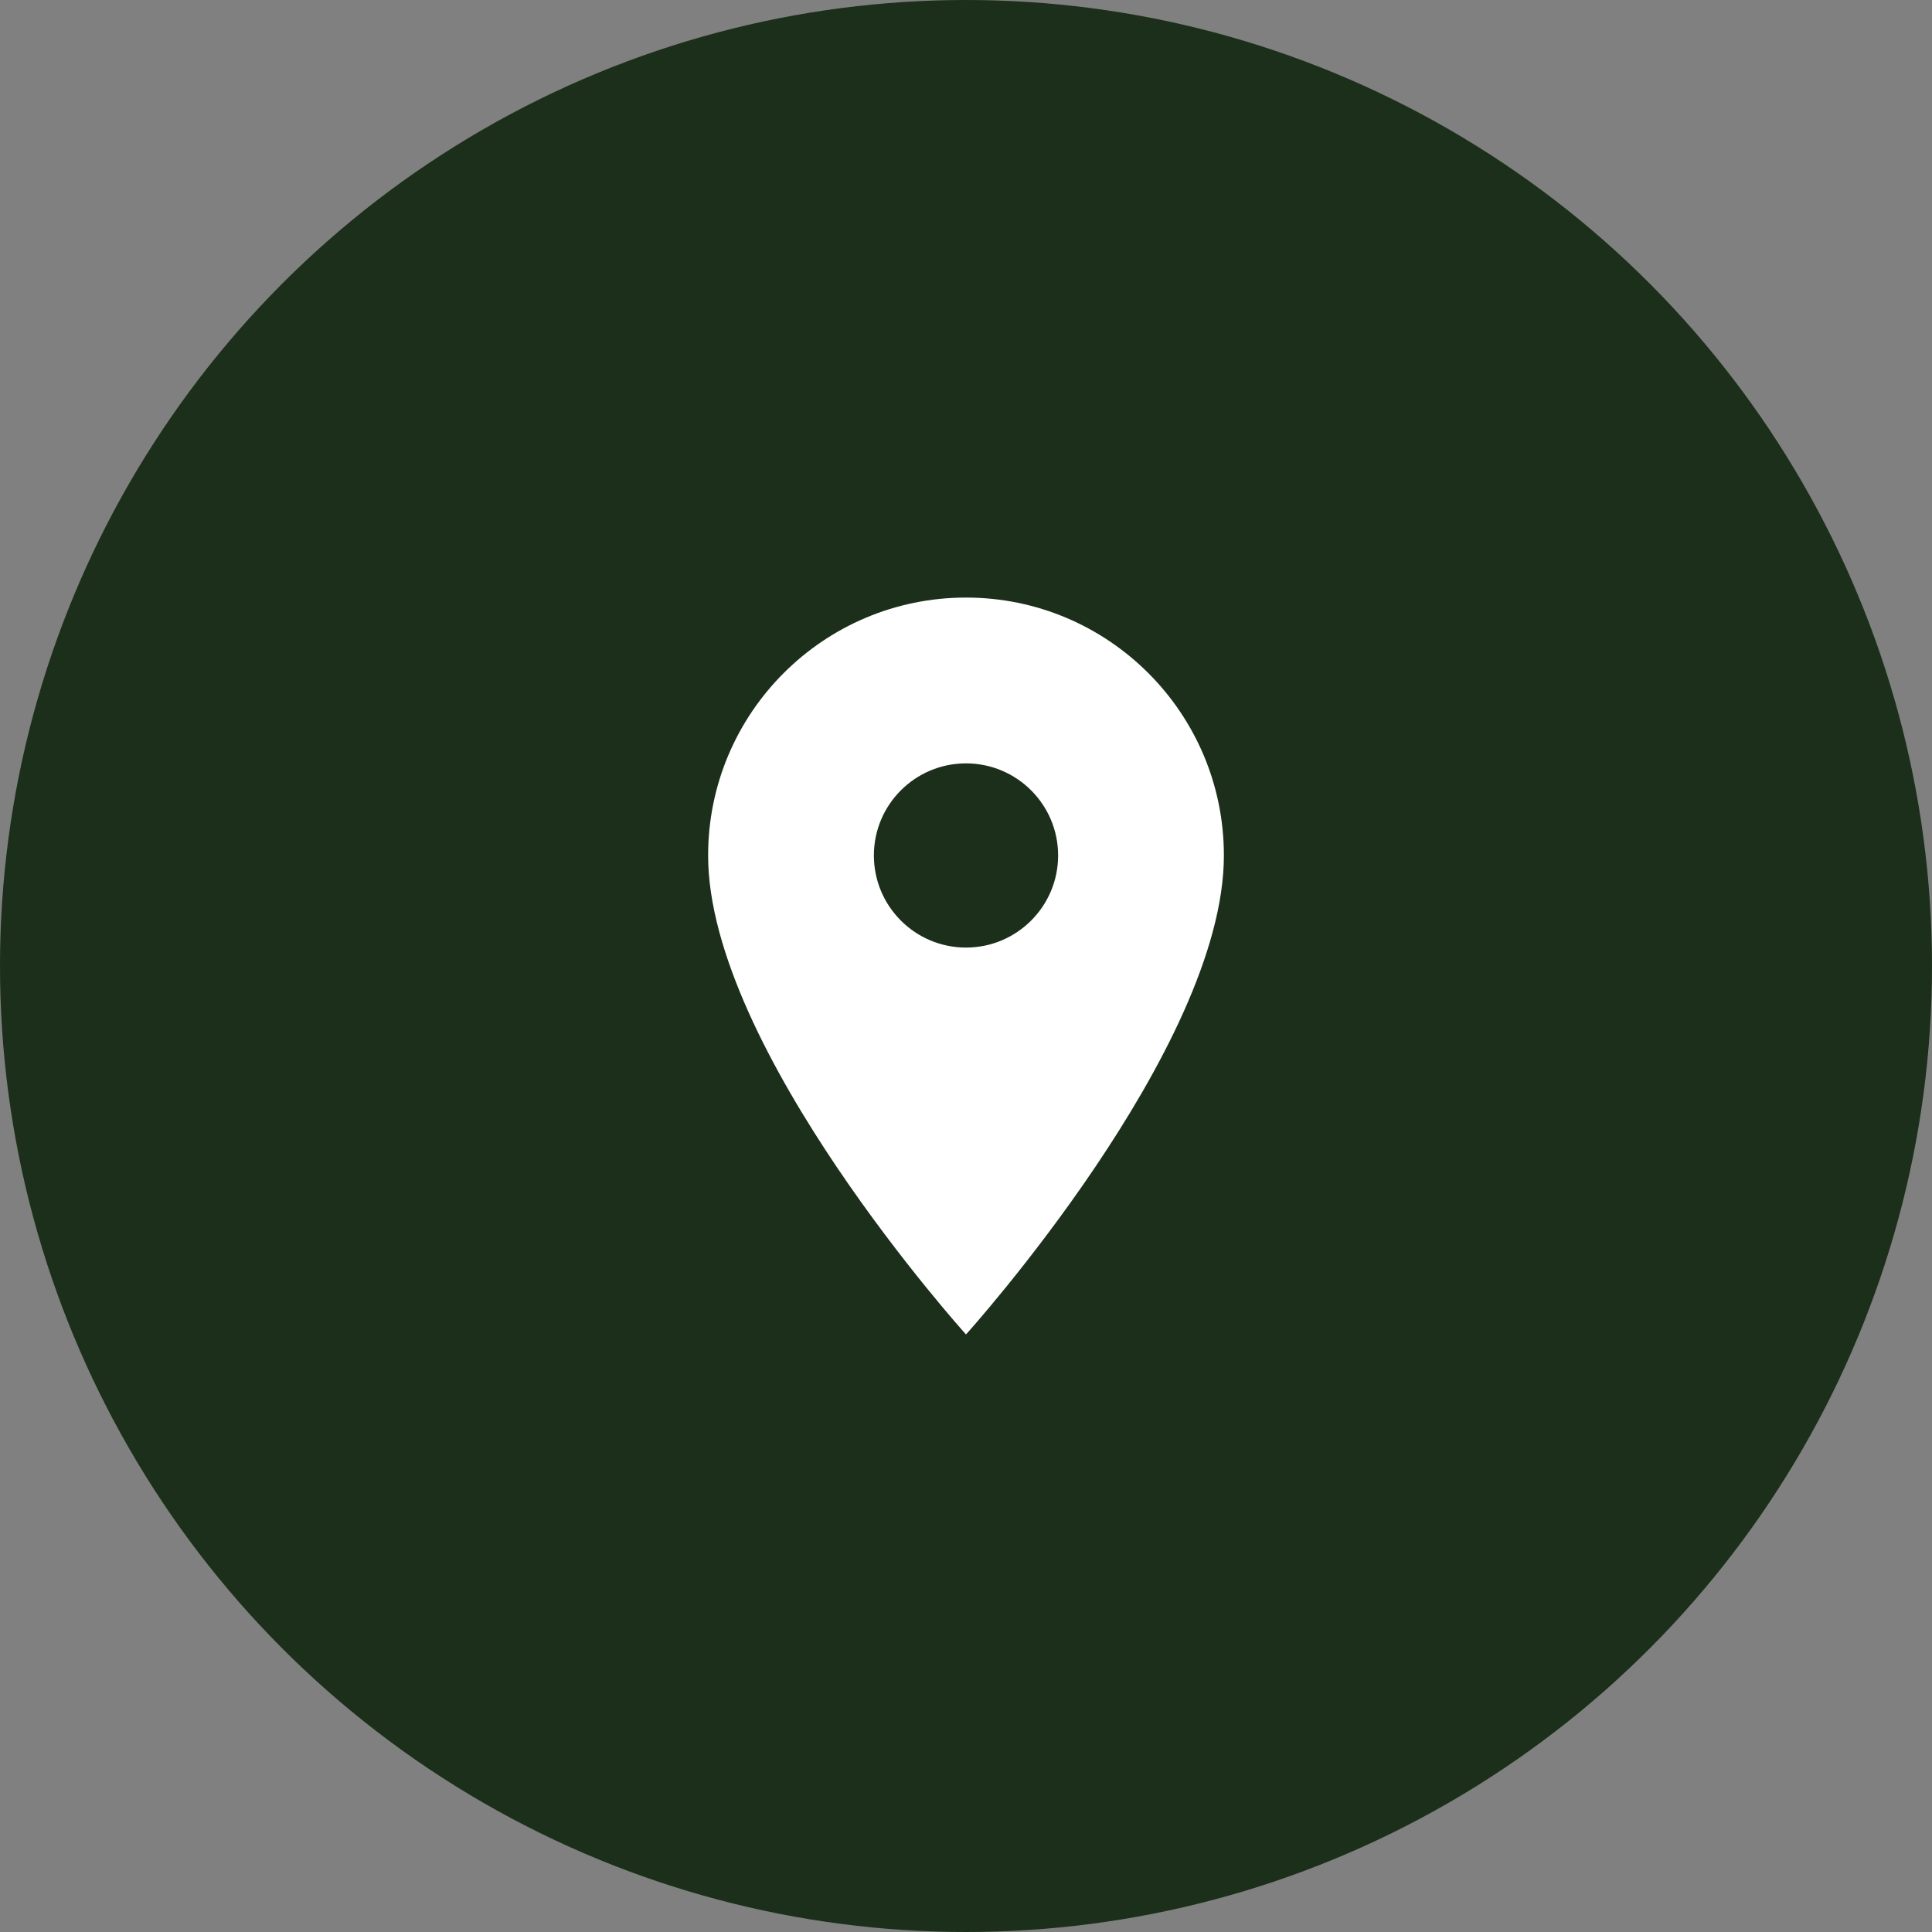
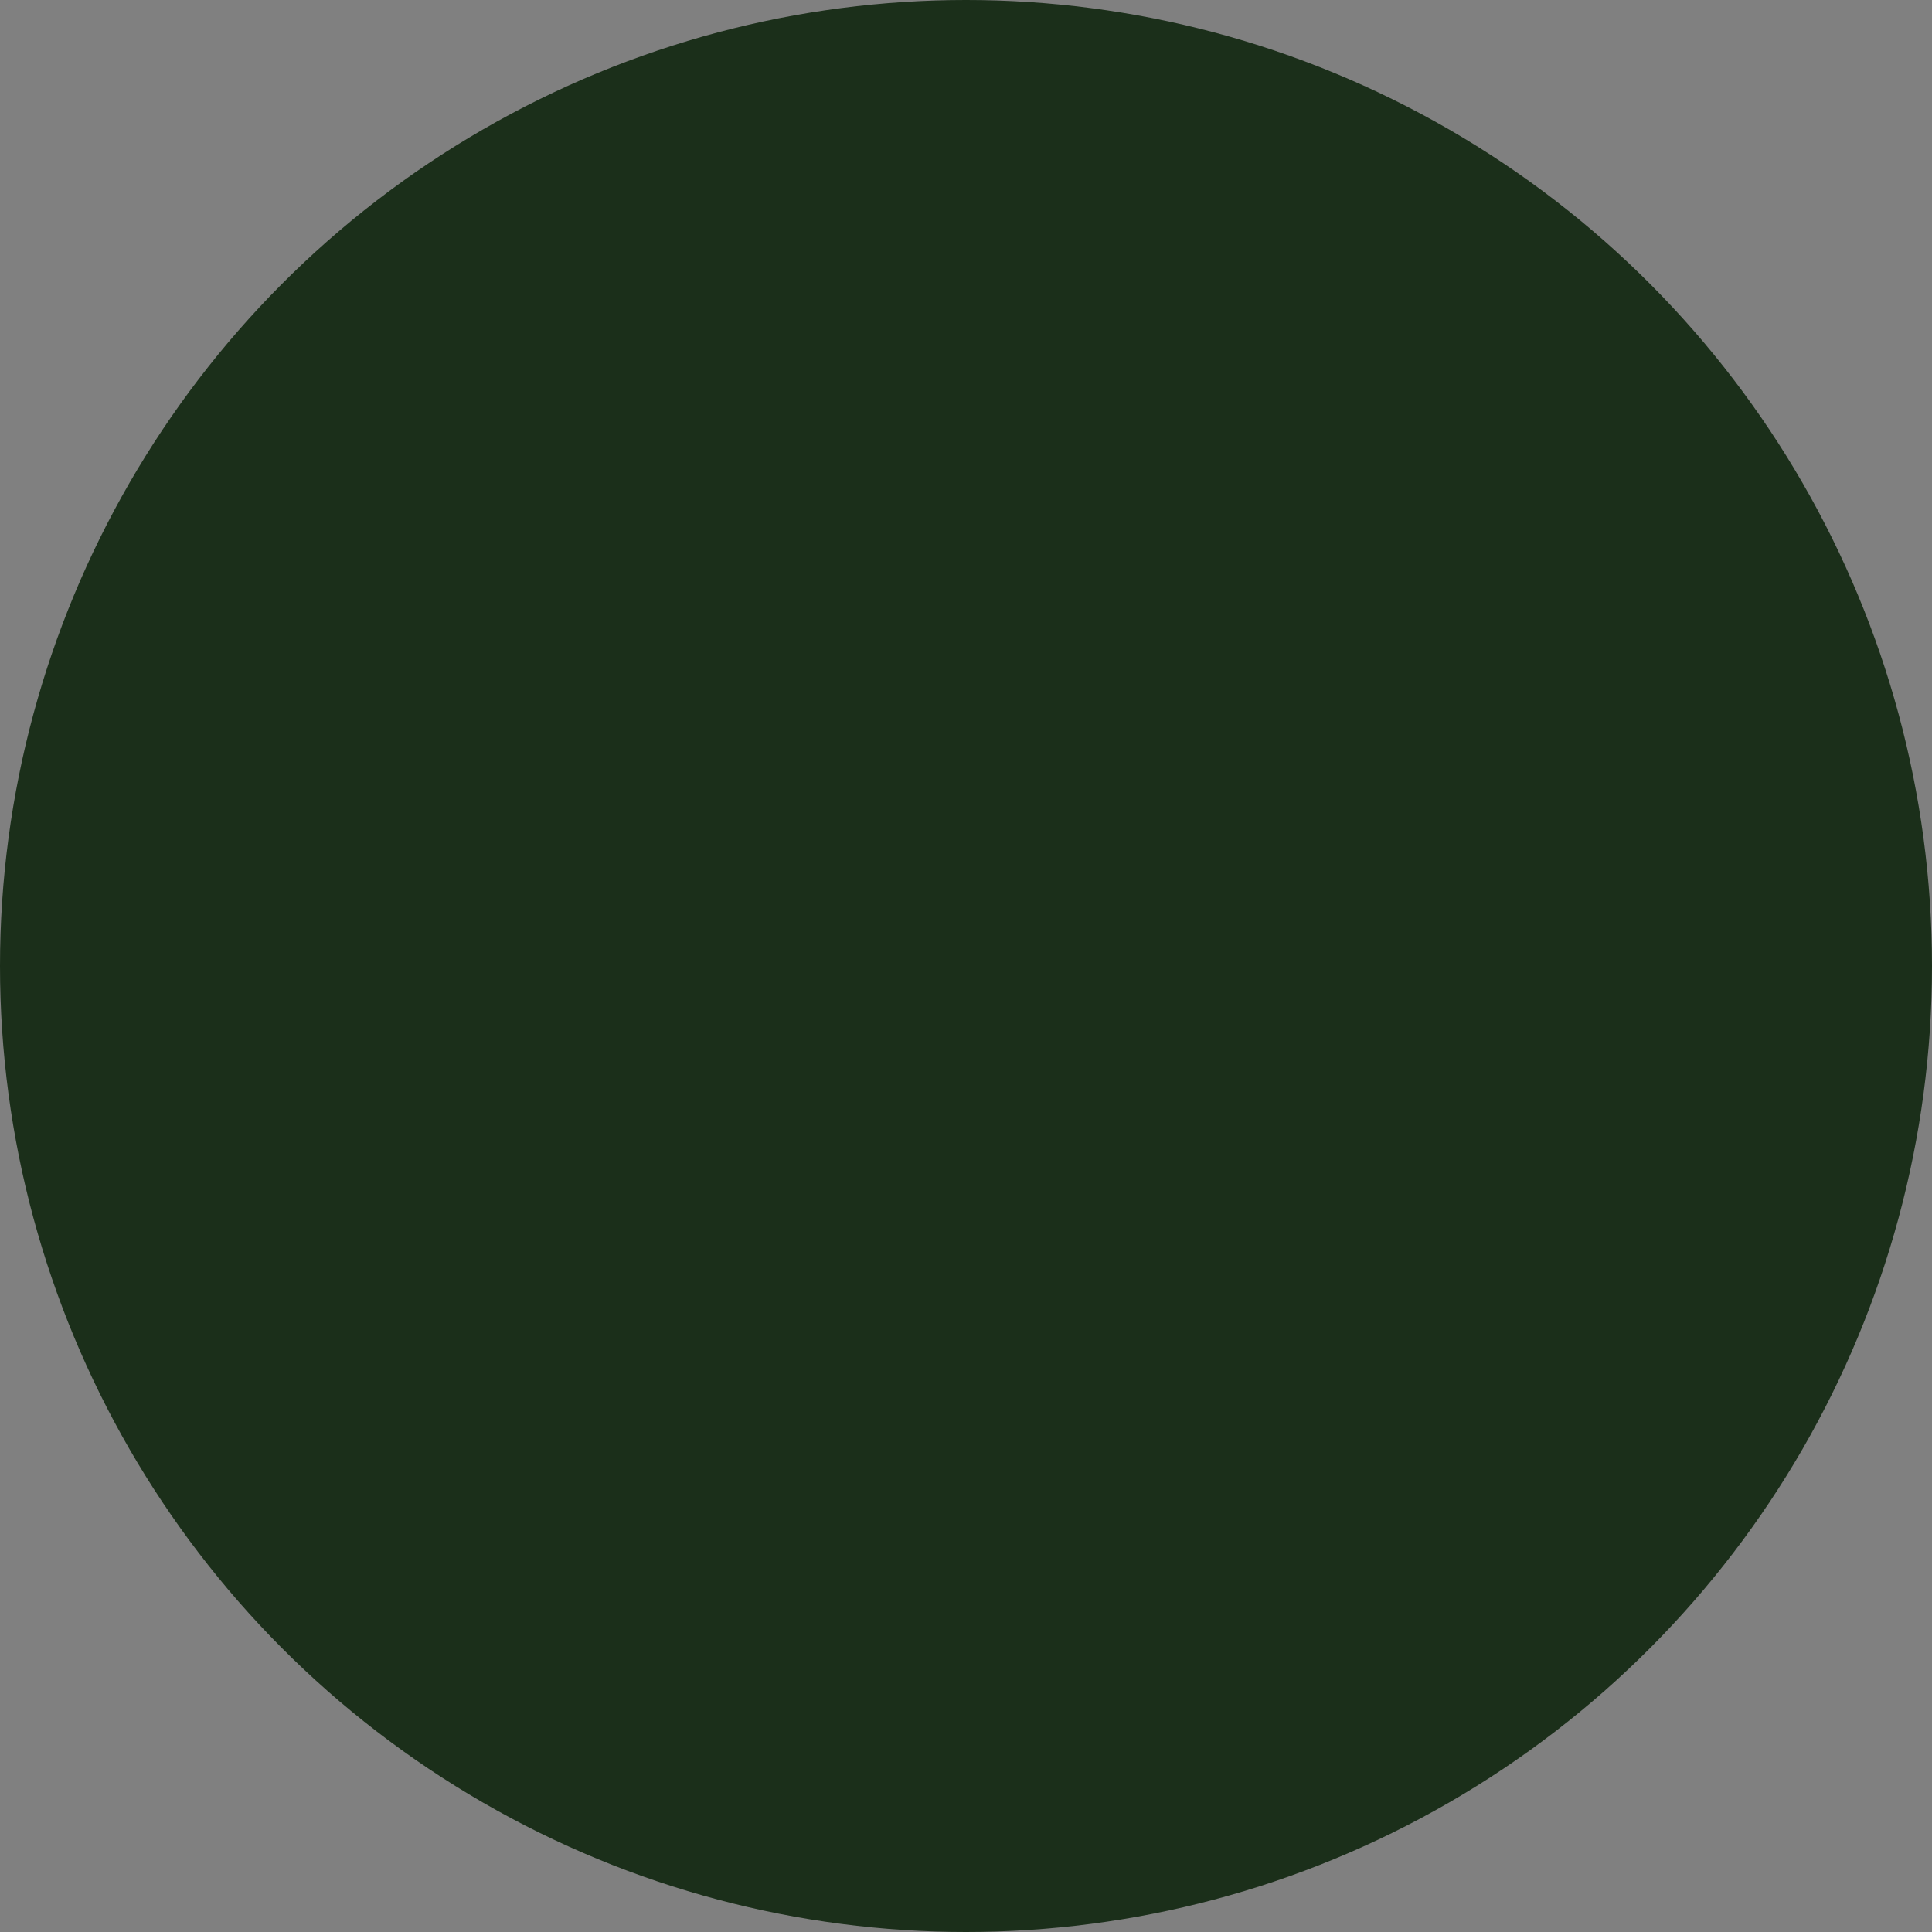
<svg xmlns="http://www.w3.org/2000/svg" width="50" height="50" viewBox="0 0 50 50" fill="none">
  <rect x="0" y="0" width="50" height="50" fill="#808080" stroke="none" />
  <circle cx="25" cy="25" r="25" fill="#1B2F1A" />
-   <path d="M25 15.465C21.315 15.465 18.326 18.454 18.326 22.139C18.326 27.145 25 34.535 25 34.535C25 34.535 31.674 27.145 31.674 22.139C31.674 18.454 28.685 15.465 25 15.465ZM25 24.523C23.684 24.523 22.616 23.455 22.616 22.139C22.616 20.823 23.684 19.756 25 19.756C26.316 19.756 27.384 20.823 27.384 22.139C27.384 23.455 26.316 24.523 25 24.523Z" fill="white" />
</svg>